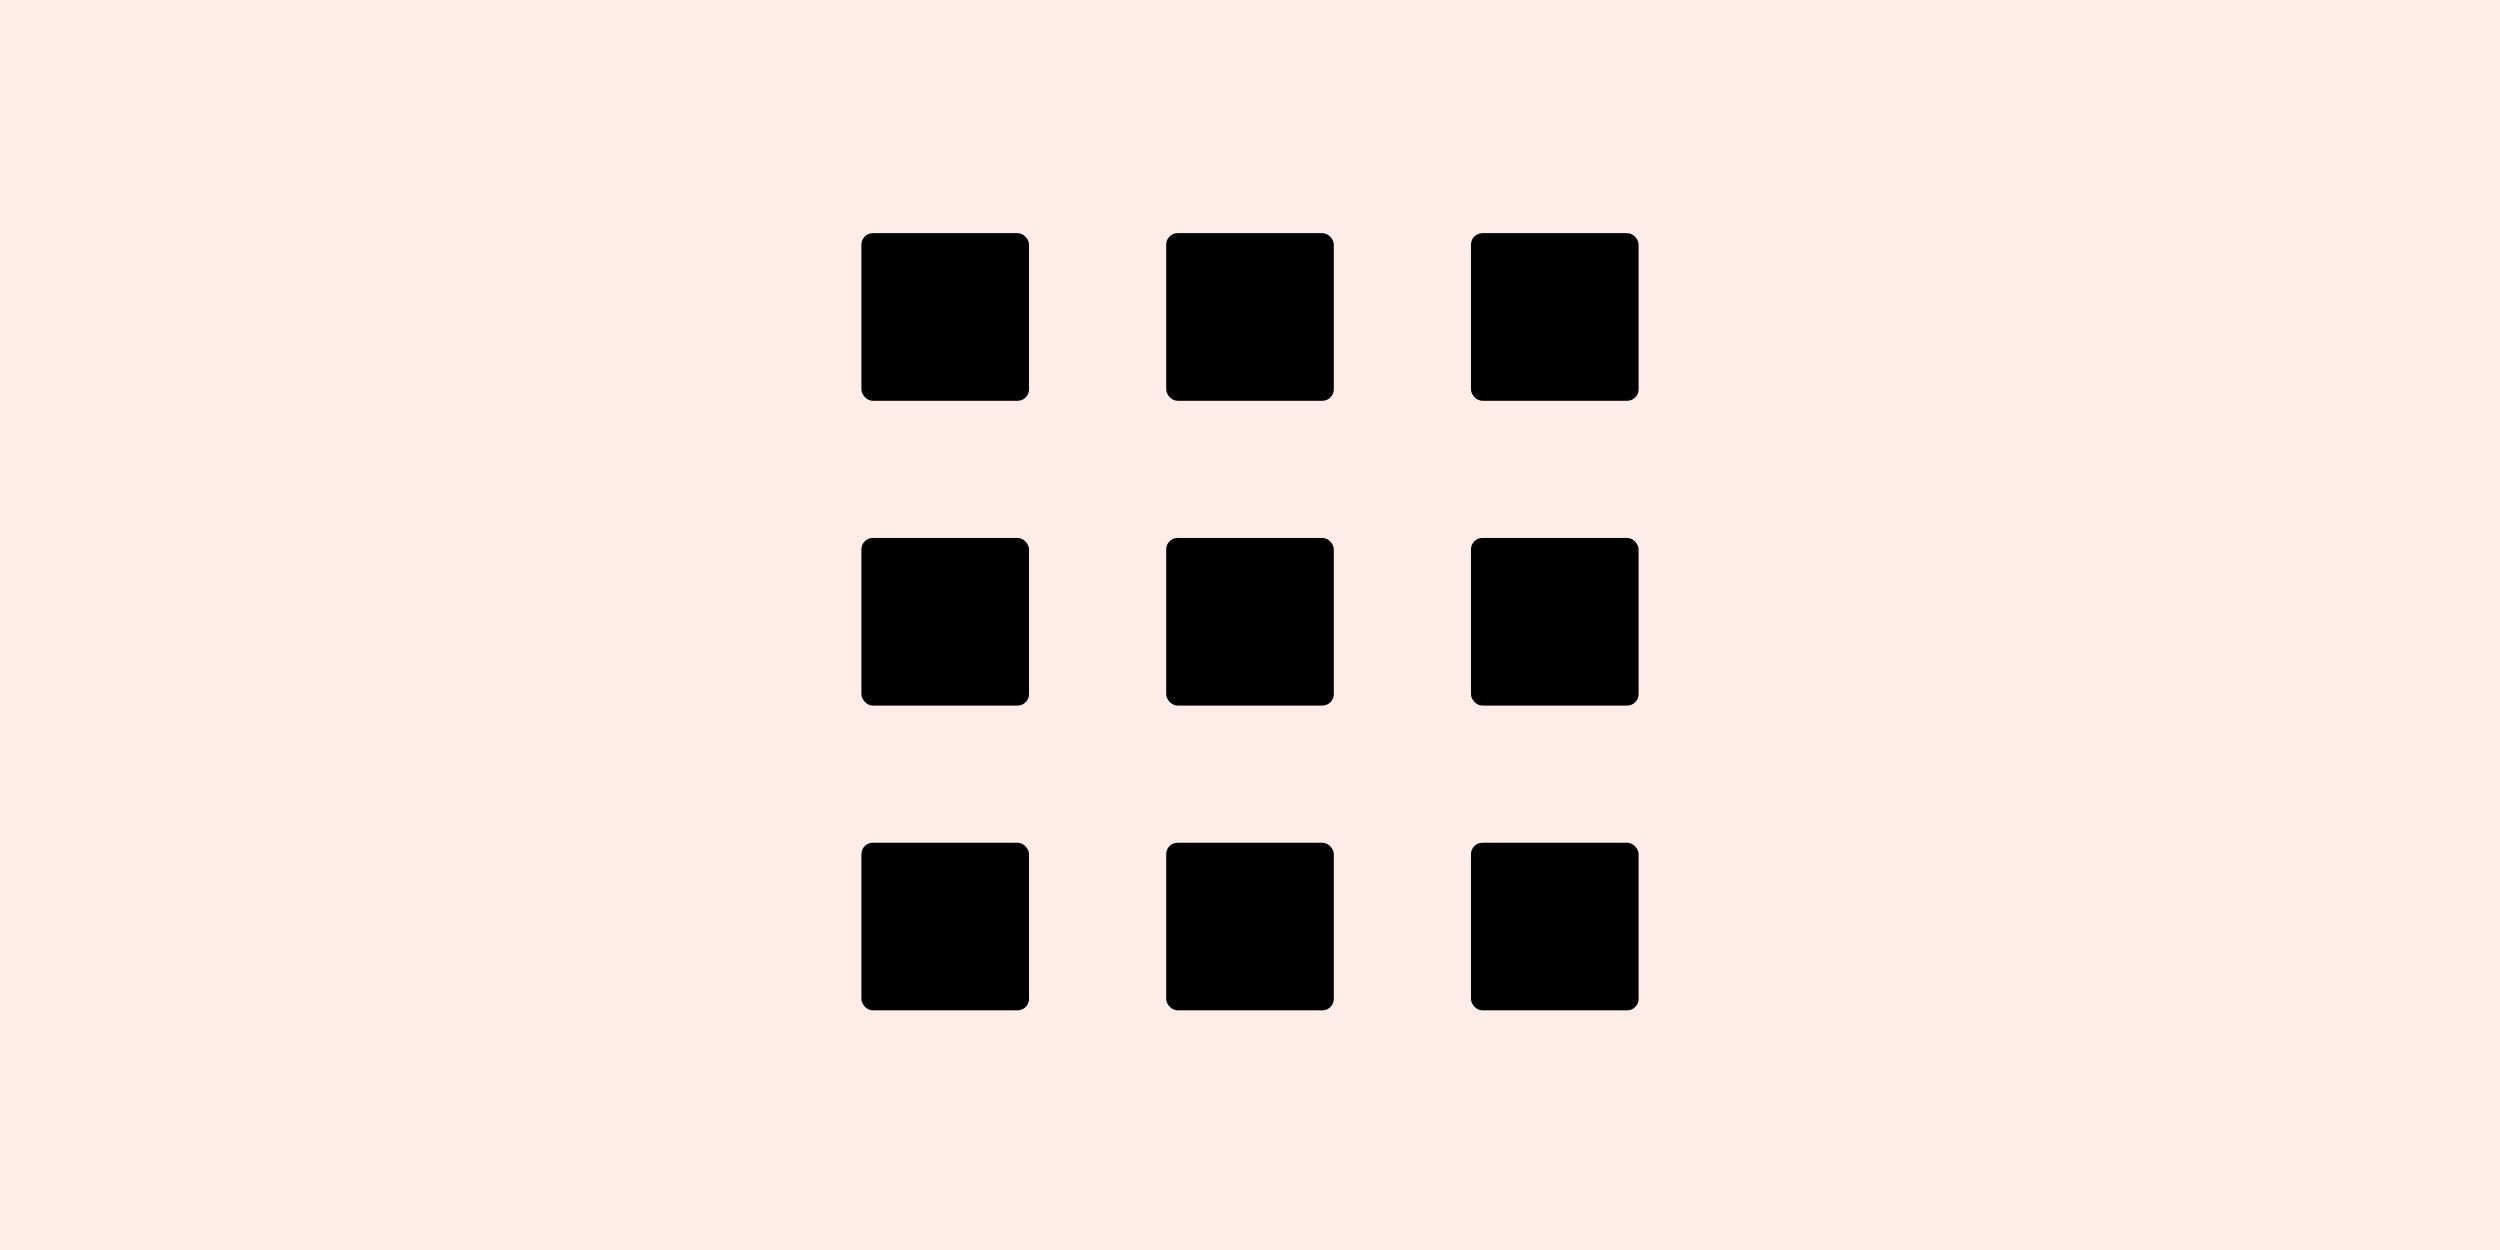
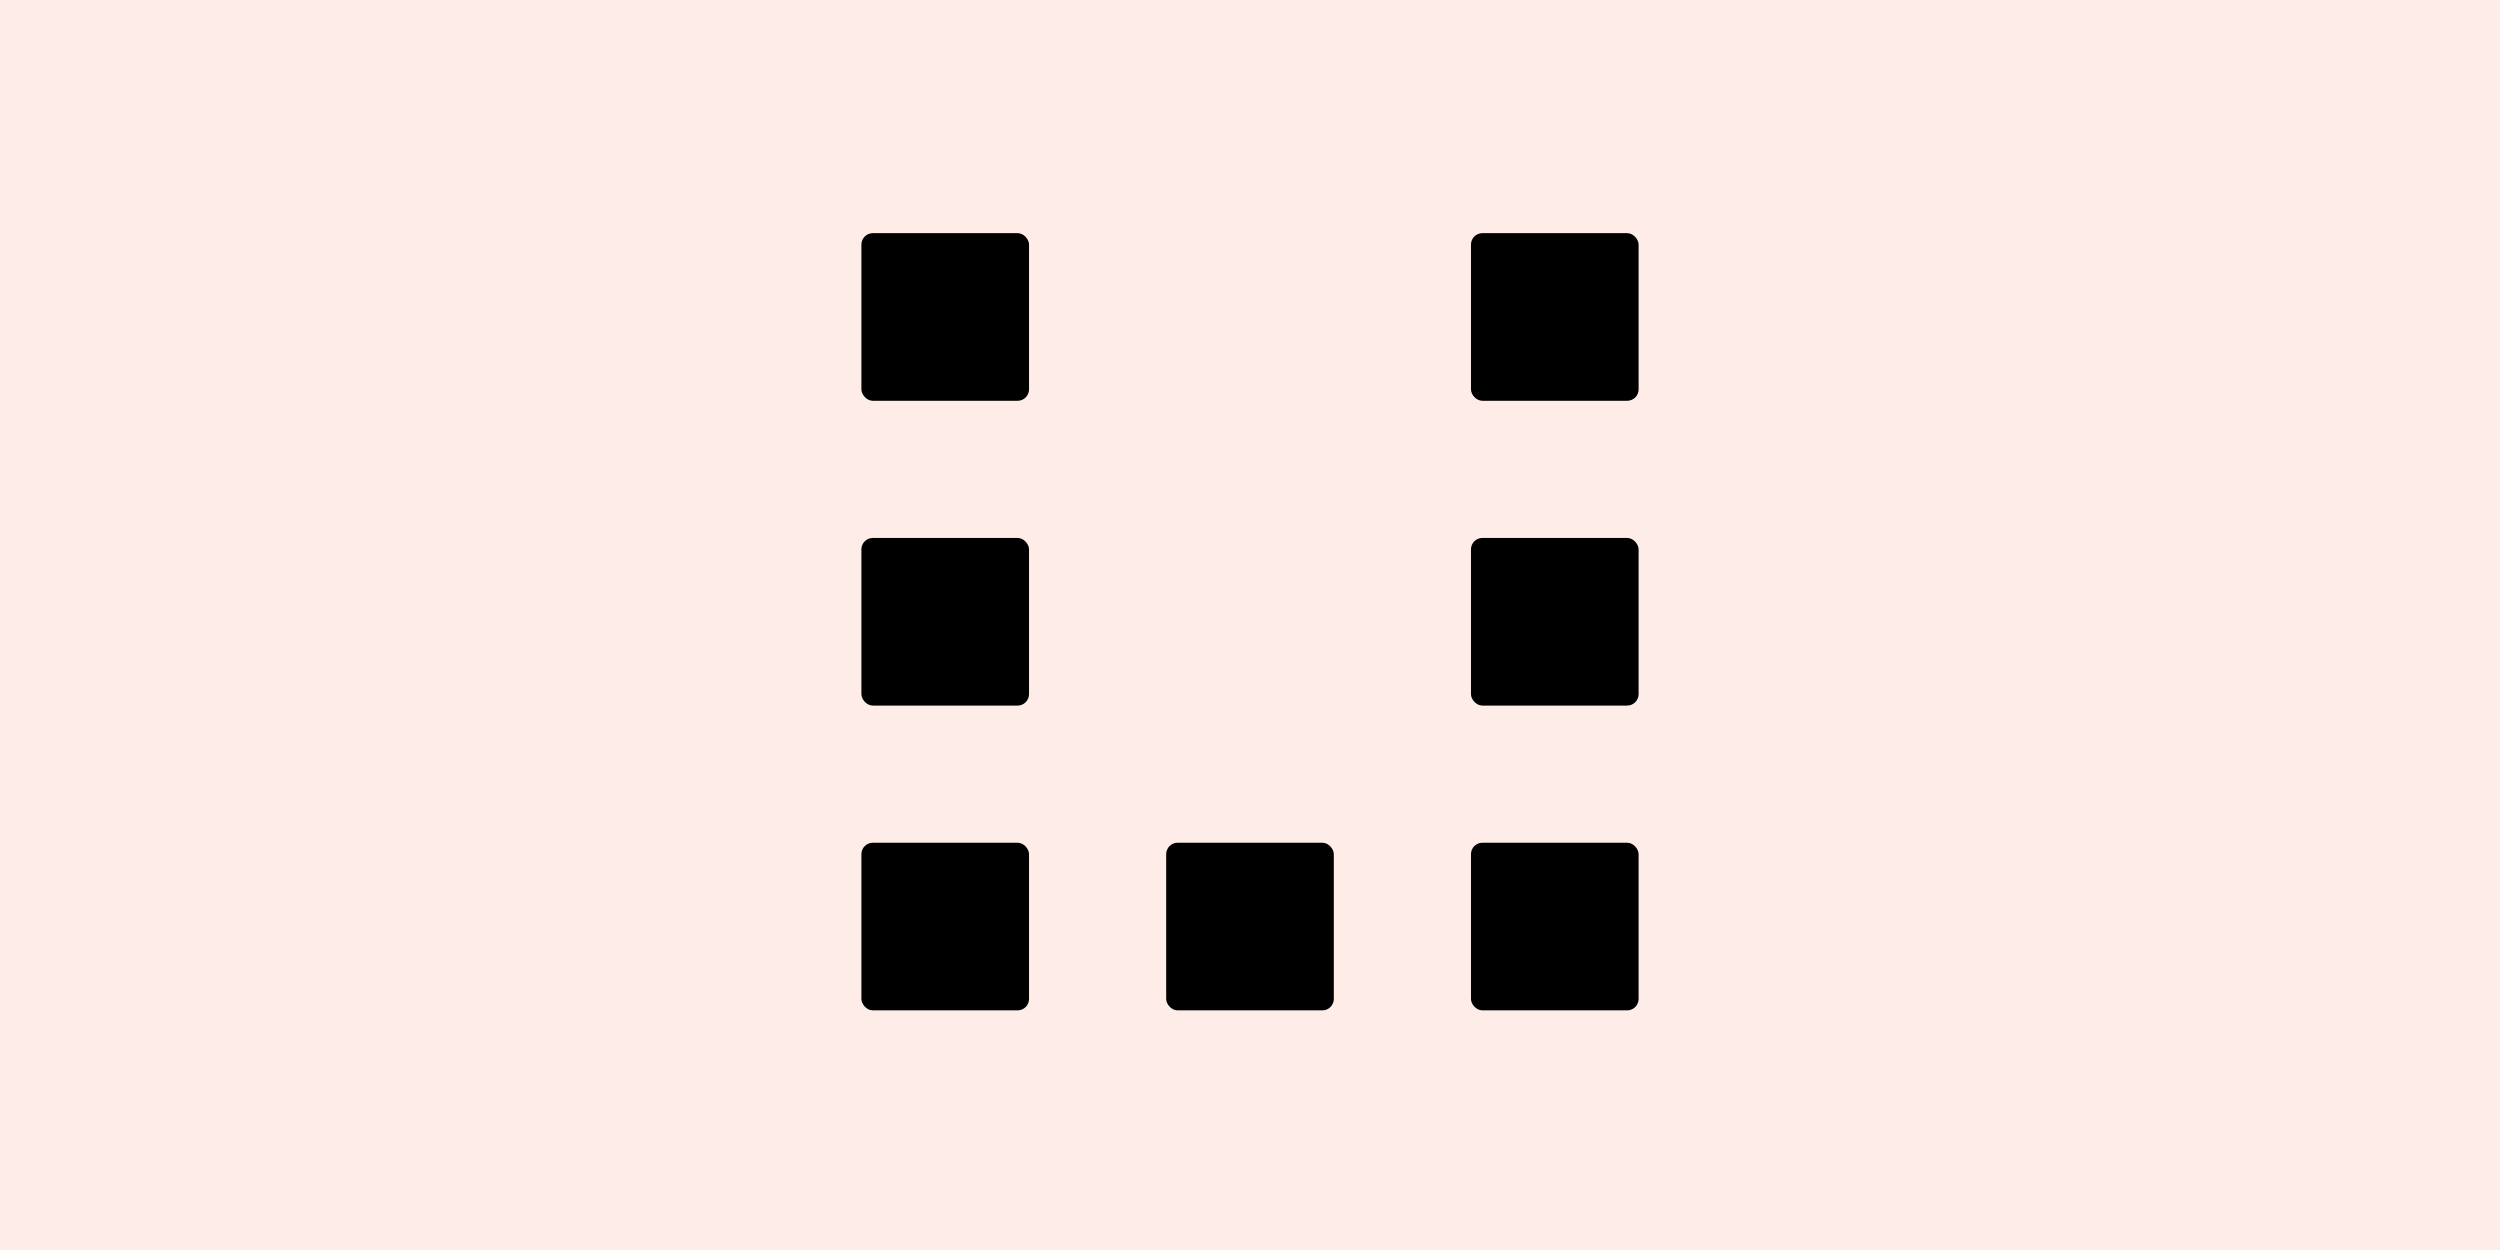
<svg xmlns="http://www.w3.org/2000/svg" width="386" height="193" viewBox="0 0 386 193" fill="none">
  <rect width="386" height="193" fill="#FEECE9" />
-   <rect x="180.059" y="83.059" width="25.882" height="25.882" rx="1.765" fill="black" />
  <rect x="133" y="83.059" width="25.882" height="25.882" rx="1.765" fill="black" />
  <rect x="227.118" y="83.059" width="25.882" height="25.882" rx="1.765" fill="black" />
  <rect x="227.118" y="36" width="25.882" height="25.882" rx="1.765" fill="black" />
  <rect x="227.118" y="130.118" width="25.882" height="25.882" rx="1.765" fill="black" />
-   <rect x="180.059" y="36" width="25.882" height="25.882" rx="1.765" fill="black" />
  <rect x="133" y="36" width="25.882" height="25.882" rx="1.765" fill="black" />
  <rect x="180.059" y="130.118" width="25.882" height="25.882" rx="1.765" fill="black" />
  <rect x="133" y="130.118" width="25.882" height="25.882" rx="1.765" fill="black" />
</svg>